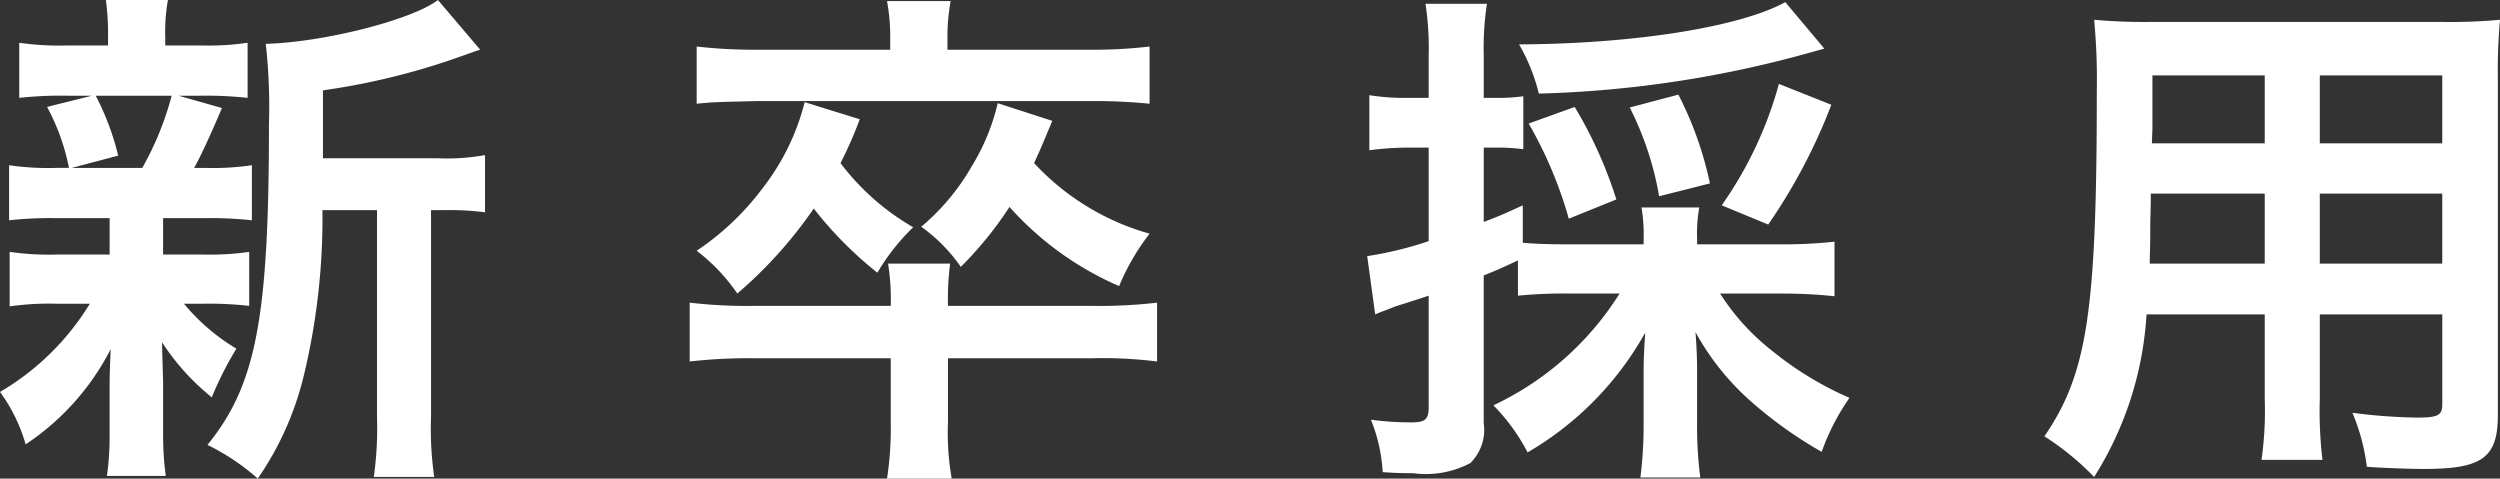
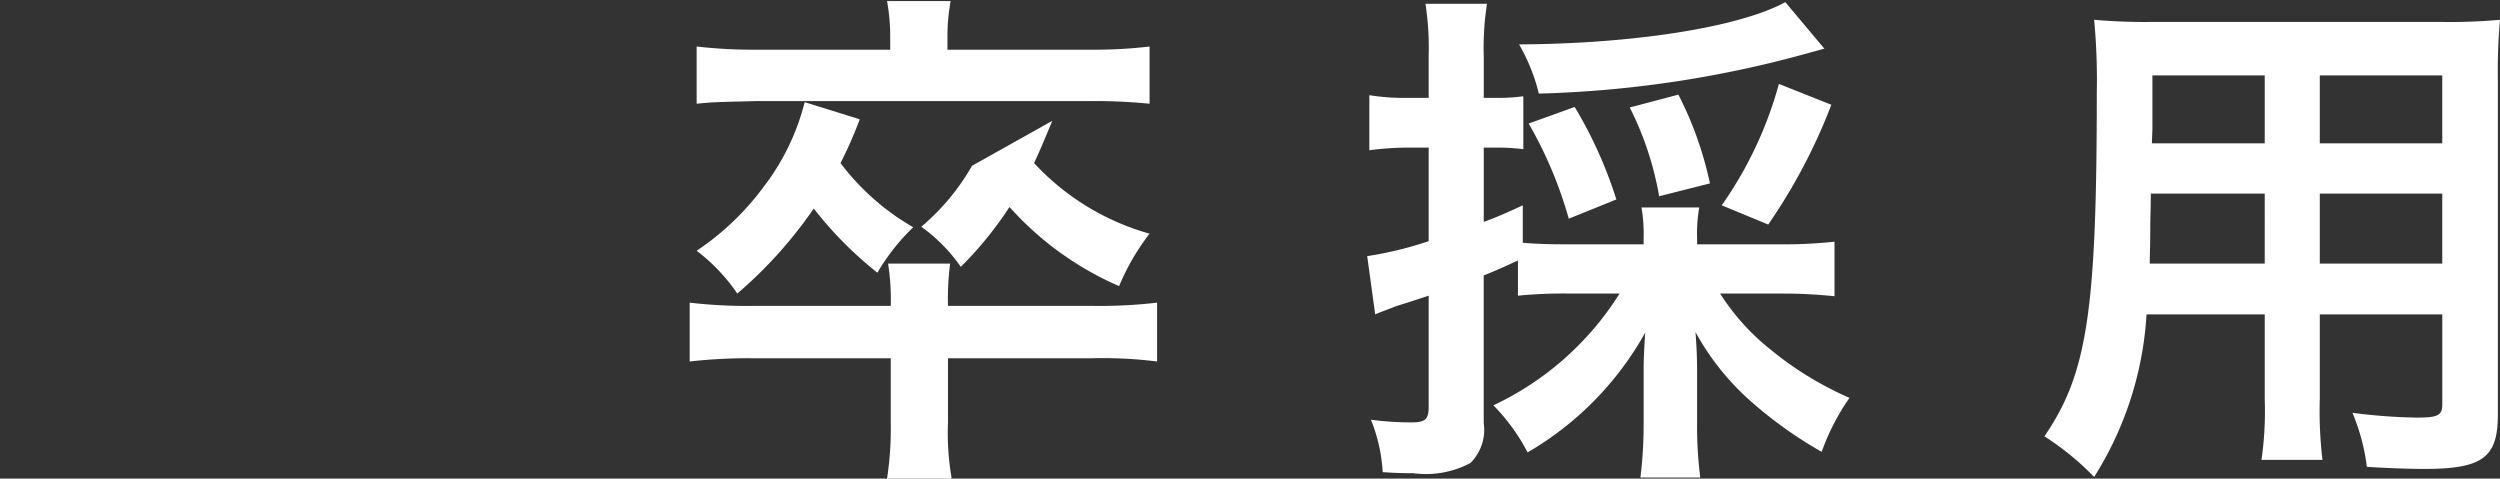
<svg xmlns="http://www.w3.org/2000/svg" width="98.164" height="18.792" viewBox="0 0 98.164 18.792">
  <rect x="0" y="0" width="98.164" height="18.792" fill="#333333" stroke="none" />
  <defs>
    <style>
      .cls-1 {
        fill: #fff;
      }
    </style>
  </defs>
  <g id="レイヤー_2" data-name="レイヤー 2">
    <g id="obj">
      <g>
-         <path class="cls-1" d="M2.205,8.566a14.458,14.458,0,0,0-1.848.084V6.487a10.439,10.439,0,0,0,1.869.105H2.709a8.477,8.477,0,0,0-.861-2.394l1.764-.44H2.667a15.149,15.149,0,0,0-1.911.084V1.68a11.133,11.133,0,0,0,1.932.104H4.242v-.293A10.104,10.104,0,0,0,4.158,0H6.594a7.018,7.018,0,0,0-.105,1.47v.314H7.854a10.604,10.604,0,0,0,1.868-.104V3.843a14.967,14.967,0,0,0-1.89-.084H7.014l1.7.482C8.273,5.291,7.832,6.235,7.622,6.593H8.042A10.456,10.456,0,0,0,9.89,6.487V8.65a14.881,14.881,0,0,0-1.848-.084H6.404V9.994H7.958a10.665,10.665,0,0,0,1.827-.104v2.12a14.106,14.106,0,0,0-1.827-.084H7.223a7.986,7.986,0,0,0,2.059,1.764,13.618,13.618,0,0,0-.967,1.911A9.163,9.163,0,0,1,6.362,13.438c.021.944.042,1.448.042,1.575v1.994a12.017,12.017,0,0,0,.105,1.68H4.199a11.181,11.181,0,0,0,.105-1.596V15.075c0-.398.021-.818.042-1.365a9.895,9.895,0,0,1-3.339,3.738A6.477,6.477,0,0,0,0,15.39a10.122,10.122,0,0,0,3.527-3.464H2.227a10.91,10.91,0,0,0-1.848.104V9.89a10.718,10.718,0,0,0,1.889.104H4.305V8.566ZM3.759,3.759a10.329,10.329,0,0,1,.882,2.352l-1.826.482H5.586a11.867,11.867,0,0,0,1.154-2.834Zm13.438,2.456a8.334,8.334,0,0,0,1.848-.126V8.335a11.242,11.242,0,0,0-1.616-.084h-.504v8.105a13.322,13.322,0,0,0,.125,2.372H14.677a13.728,13.728,0,0,0,.126-2.372V8.251h-2.142a26.434,26.434,0,0,1-.735,6.51A12.079,12.079,0,0,1,10.121,18.792a8.788,8.788,0,0,0-1.975-1.323c1.911-2.352,2.415-4.976,2.415-12.598a22.002,22.002,0,0,0-.126-3.149C12.725,1.659,16.188.776,17.196,0l1.659,1.952c-.211.063-.252.084-.672.231a27.414,27.414,0,0,1-5.502,1.364v2.667Z" />
-         <path class="cls-1" d="M42.85,12.01a19.48,19.48,0,0,0,2.583-.126v2.31a17.118,17.118,0,0,0-2.583-.126h-5.627v2.52a10.309,10.309,0,0,0,.147,2.205h-2.54a12.957,12.957,0,0,0,.146-2.184v-2.541h-5.333a20.462,20.462,0,0,0-2.562.126V11.884a19.332,19.332,0,0,0,2.562.126h5.333a9,9,0,0,0-.105-1.659h2.436a10.806,10.806,0,0,0-.084,1.659ZM34.955,1.491A7.765,7.765,0,0,0,34.83.042h2.498a7.762,7.762,0,0,0-.126,1.449v.461h5.543a18.938,18.938,0,0,0,2.394-.125V4.073a22.192,22.192,0,0,0-2.33-.105H29.748c-1.764.043-1.764.043-2.393.105V1.827a19.887,19.887,0,0,0,2.436.125h5.164ZM33.759,4.683a16.288,16.288,0,0,1-.756,1.721A9.521,9.521,0,0,0,35.858,8.923,8.31,8.31,0,0,0,34.451,10.708a14.85,14.85,0,0,1-2.498-2.52,17.243,17.243,0,0,1-3.002,3.338,7.28,7.28,0,0,0-1.596-1.68A10.53,10.53,0,0,0,29.959,7.37,9.106,9.106,0,0,0,31.596,4.011Zm7.559.062c-.356.861-.462,1.113-.714,1.658A9.766,9.766,0,0,0,45.139,9.175a8.992,8.992,0,0,0-1.197,2.059A12.359,12.359,0,0,1,39.638,8.126a14.239,14.239,0,0,1-1.911,2.352,6.497,6.497,0,0,0-1.553-1.575A8.863,8.863,0,0,0,38.168,6.509a8.317,8.317,0,0,0,1.008-2.457Z" />
+         <path class="cls-1" d="M42.85,12.01a19.48,19.48,0,0,0,2.583-.126v2.31a17.118,17.118,0,0,0-2.583-.126h-5.627v2.52a10.309,10.309,0,0,0,.147,2.205h-2.54a12.957,12.957,0,0,0,.146-2.184v-2.541h-5.333a20.462,20.462,0,0,0-2.562.126V11.884a19.332,19.332,0,0,0,2.562.126h5.333a9,9,0,0,0-.105-1.659h2.436a10.806,10.806,0,0,0-.084,1.659ZM34.955,1.491A7.765,7.765,0,0,0,34.83.042h2.498a7.762,7.762,0,0,0-.126,1.449v.461h5.543a18.938,18.938,0,0,0,2.394-.125V4.073a22.192,22.192,0,0,0-2.33-.105H29.748c-1.764.043-1.764.043-2.393.105V1.827a19.887,19.887,0,0,0,2.436.125h5.164ZM33.759,4.683a16.288,16.288,0,0,1-.756,1.721A9.521,9.521,0,0,0,35.858,8.923,8.31,8.31,0,0,0,34.451,10.708a14.85,14.85,0,0,1-2.498-2.52,17.243,17.243,0,0,1-3.002,3.338,7.28,7.28,0,0,0-1.596-1.68A10.53,10.53,0,0,0,29.959,7.37,9.106,9.106,0,0,0,31.596,4.011Zm7.559.062c-.356.861-.462,1.113-.714,1.658A9.766,9.766,0,0,0,45.139,9.175a8.992,8.992,0,0,0-1.197,2.059A12.359,12.359,0,0,1,39.638,8.126a14.239,14.239,0,0,1-1.911,2.352,6.497,6.497,0,0,0-1.553-1.575A8.863,8.863,0,0,0,38.168,6.509Z" />
        <path class="cls-1" d="M61.619,11.526a18.466,18.466,0,0,0-2.016.084V10.226c-.818.377-.818.377-1.344.588V16.608a1.84,1.84,0,0,1-.524,1.574,3.729,3.729,0,0,1-2.247.398c-.314,0-.588,0-1.196-.041a6.422,6.422,0,0,0-.462-2.059,11.86,11.86,0,0,0,1.596.105c.546,0,.672-.126.672-.609V11.61c-.756.252-.777.252-1.302.42-.252.105-.567.211-.798.315l-.314-2.288a14.371,14.371,0,0,0,2.414-.588V5.795h-.861a12.179,12.179,0,0,0-1.469.104V3.737a8.297,8.297,0,0,0,1.49.105h.84V2.184a11.368,11.368,0,0,0-.126-2.036h2.415a11.26,11.26,0,0,0-.127,2.036V3.843h.441a7.365,7.365,0,0,0,1.113-.063V5.858a8.24,8.24,0,0,0-1.113-.063h-.441V8.714c.567-.211.799-.315,1.533-.651V9.532c.482.042.945.062,1.826.062h2.919v-.209a6.272,6.272,0,0,0-.084-1.239h2.268a6.009,6.009,0,0,0-.084,1.239v.209h3.401a18.357,18.357,0,0,0,1.994-.104v2.142a19.218,19.218,0,0,0-1.994-.105H67.541a8.977,8.977,0,0,0,2.016,2.227,13.116,13.116,0,0,0,3.064,1.868,8.916,8.916,0,0,0-1.092,2.12,16.48,16.48,0,0,1-2.792-1.994,10.1,10.1,0,0,1-2.163-2.709c.043.567.063,1.008.063,1.512v2.1a15.436,15.436,0,0,0,.126,2.1H64.412a16.686,16.686,0,0,0,.126-2.12V14.593c0-.504.021-.903.063-1.533a12.446,12.446,0,0,1-4.619,4.703A7.67,7.67,0,0,0,58.639,15.915a11.733,11.733,0,0,0,4.955-4.389ZM71.635,1.911c-.168.041-.21.062-.462.125a43.629,43.629,0,0,1-10.75,1.639,7.256,7.256,0,0,0-.776-1.932c4.492-.021,8.65-.672,10.455-1.659ZM61.599,8.587a16.246,16.246,0,0,0-1.575-3.736l1.807-.651A16.888,16.888,0,0,1,63.467,7.831Zm3.548-.881a12.373,12.373,0,0,0-1.154-3.486l1.91-.504A13.949,13.949,0,0,1,67.142,7.202Zm2.457.356a15.261,15.261,0,0,0,2.246-4.767l2.059.819a22.281,22.281,0,0,1-2.479,4.703Z" />
        <path class="cls-1" d="M84.285,12.346a13.423,13.423,0,0,1-2.058,6.383,10.699,10.699,0,0,0-1.952-1.596c1.68-2.456,2.057-4.892,2.057-13.521a25.288,25.288,0,0,0-.104-2.835,22.746,22.746,0,0,0,2.31.084H95.833a21.684,21.684,0,0,0,2.331-.084,21.856,21.856,0,0,0-.084,2.268V16.293c0,1.68-.609,2.12-2.898,2.12-.608,0-1.658-.041-2.246-.084a8.006,8.006,0,0,0-.566-2.12,21.867,21.867,0,0,0,2.52.188c.84,0,1.008-.084,1.008-.524V12.346H91.088v3.317a16.323,16.323,0,0,0,.105,2.394H88.799a13.466,13.466,0,0,0,.127-2.372V12.346Zm4.641-4.745H84.453c0,.546-.021.986-.021,1.26,0,.924-.021,1.134-.021,1.49h4.515Zm0-4.641H84.516V5.06l-.021.567h4.431Zm6.971,2.667V2.96H91.088V5.627Zm0,4.724v-2.75H91.088v2.75Z" />
      </g>
    </g>
  </g>
</svg>